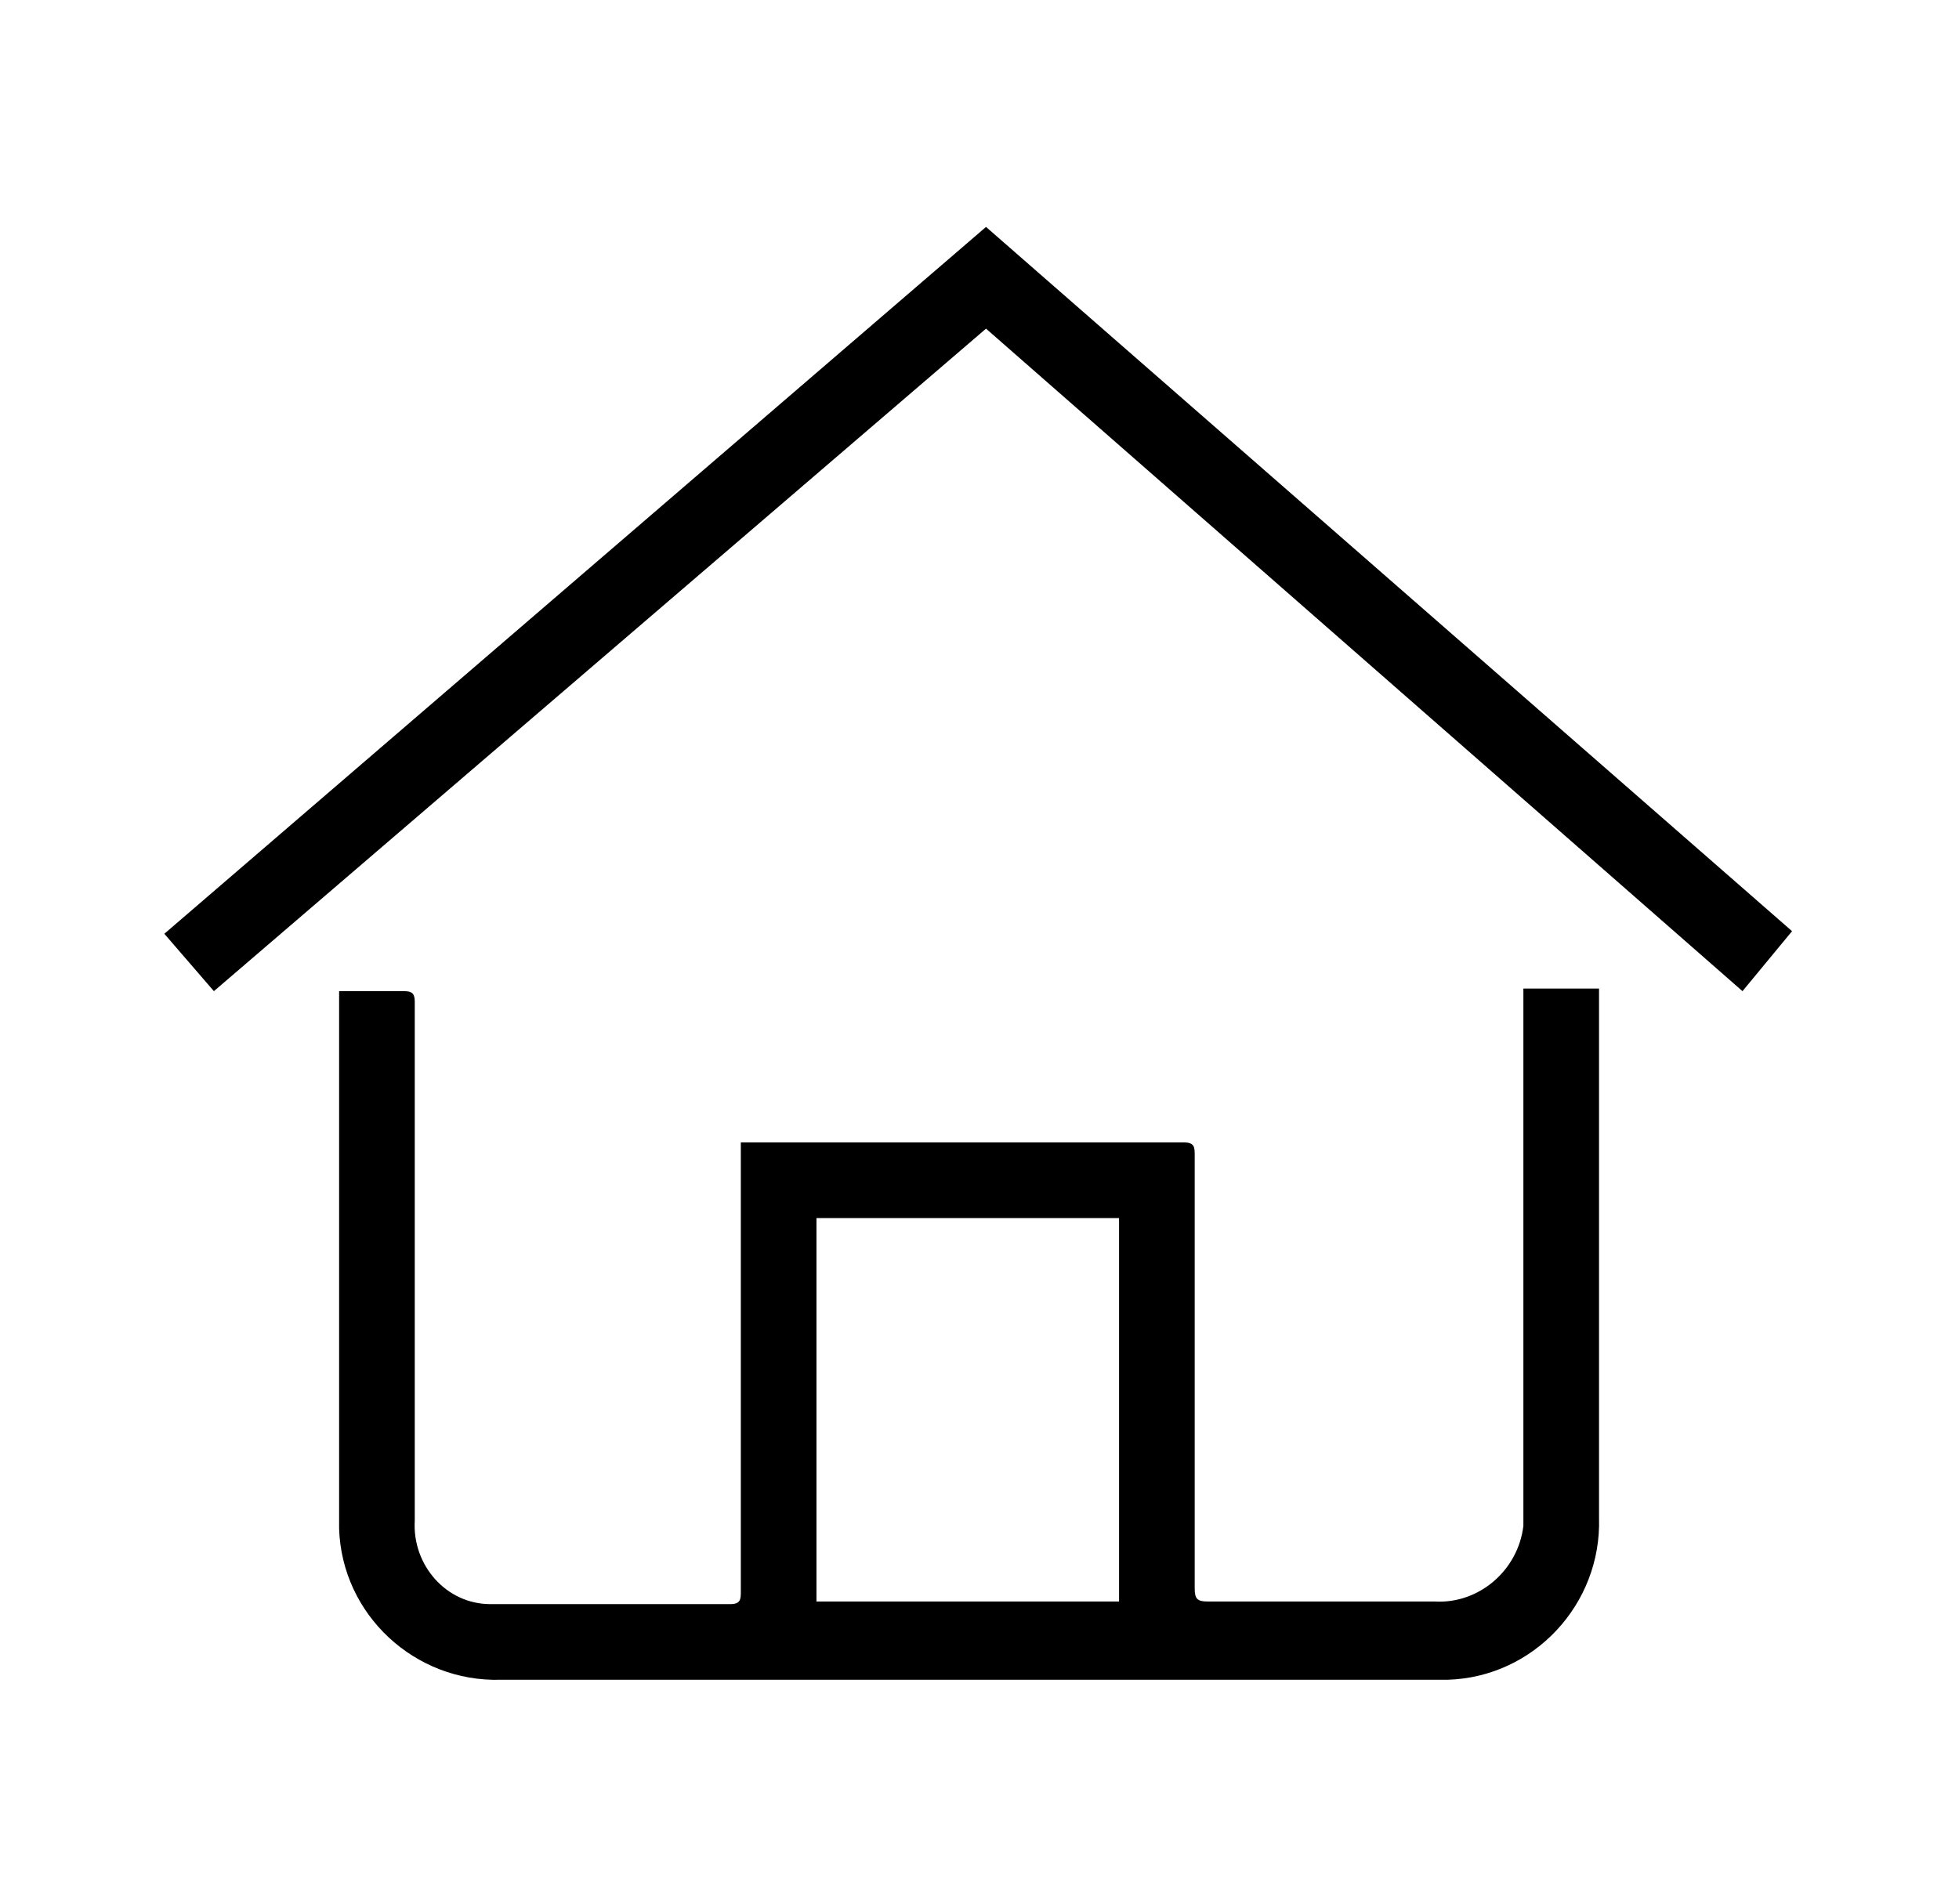
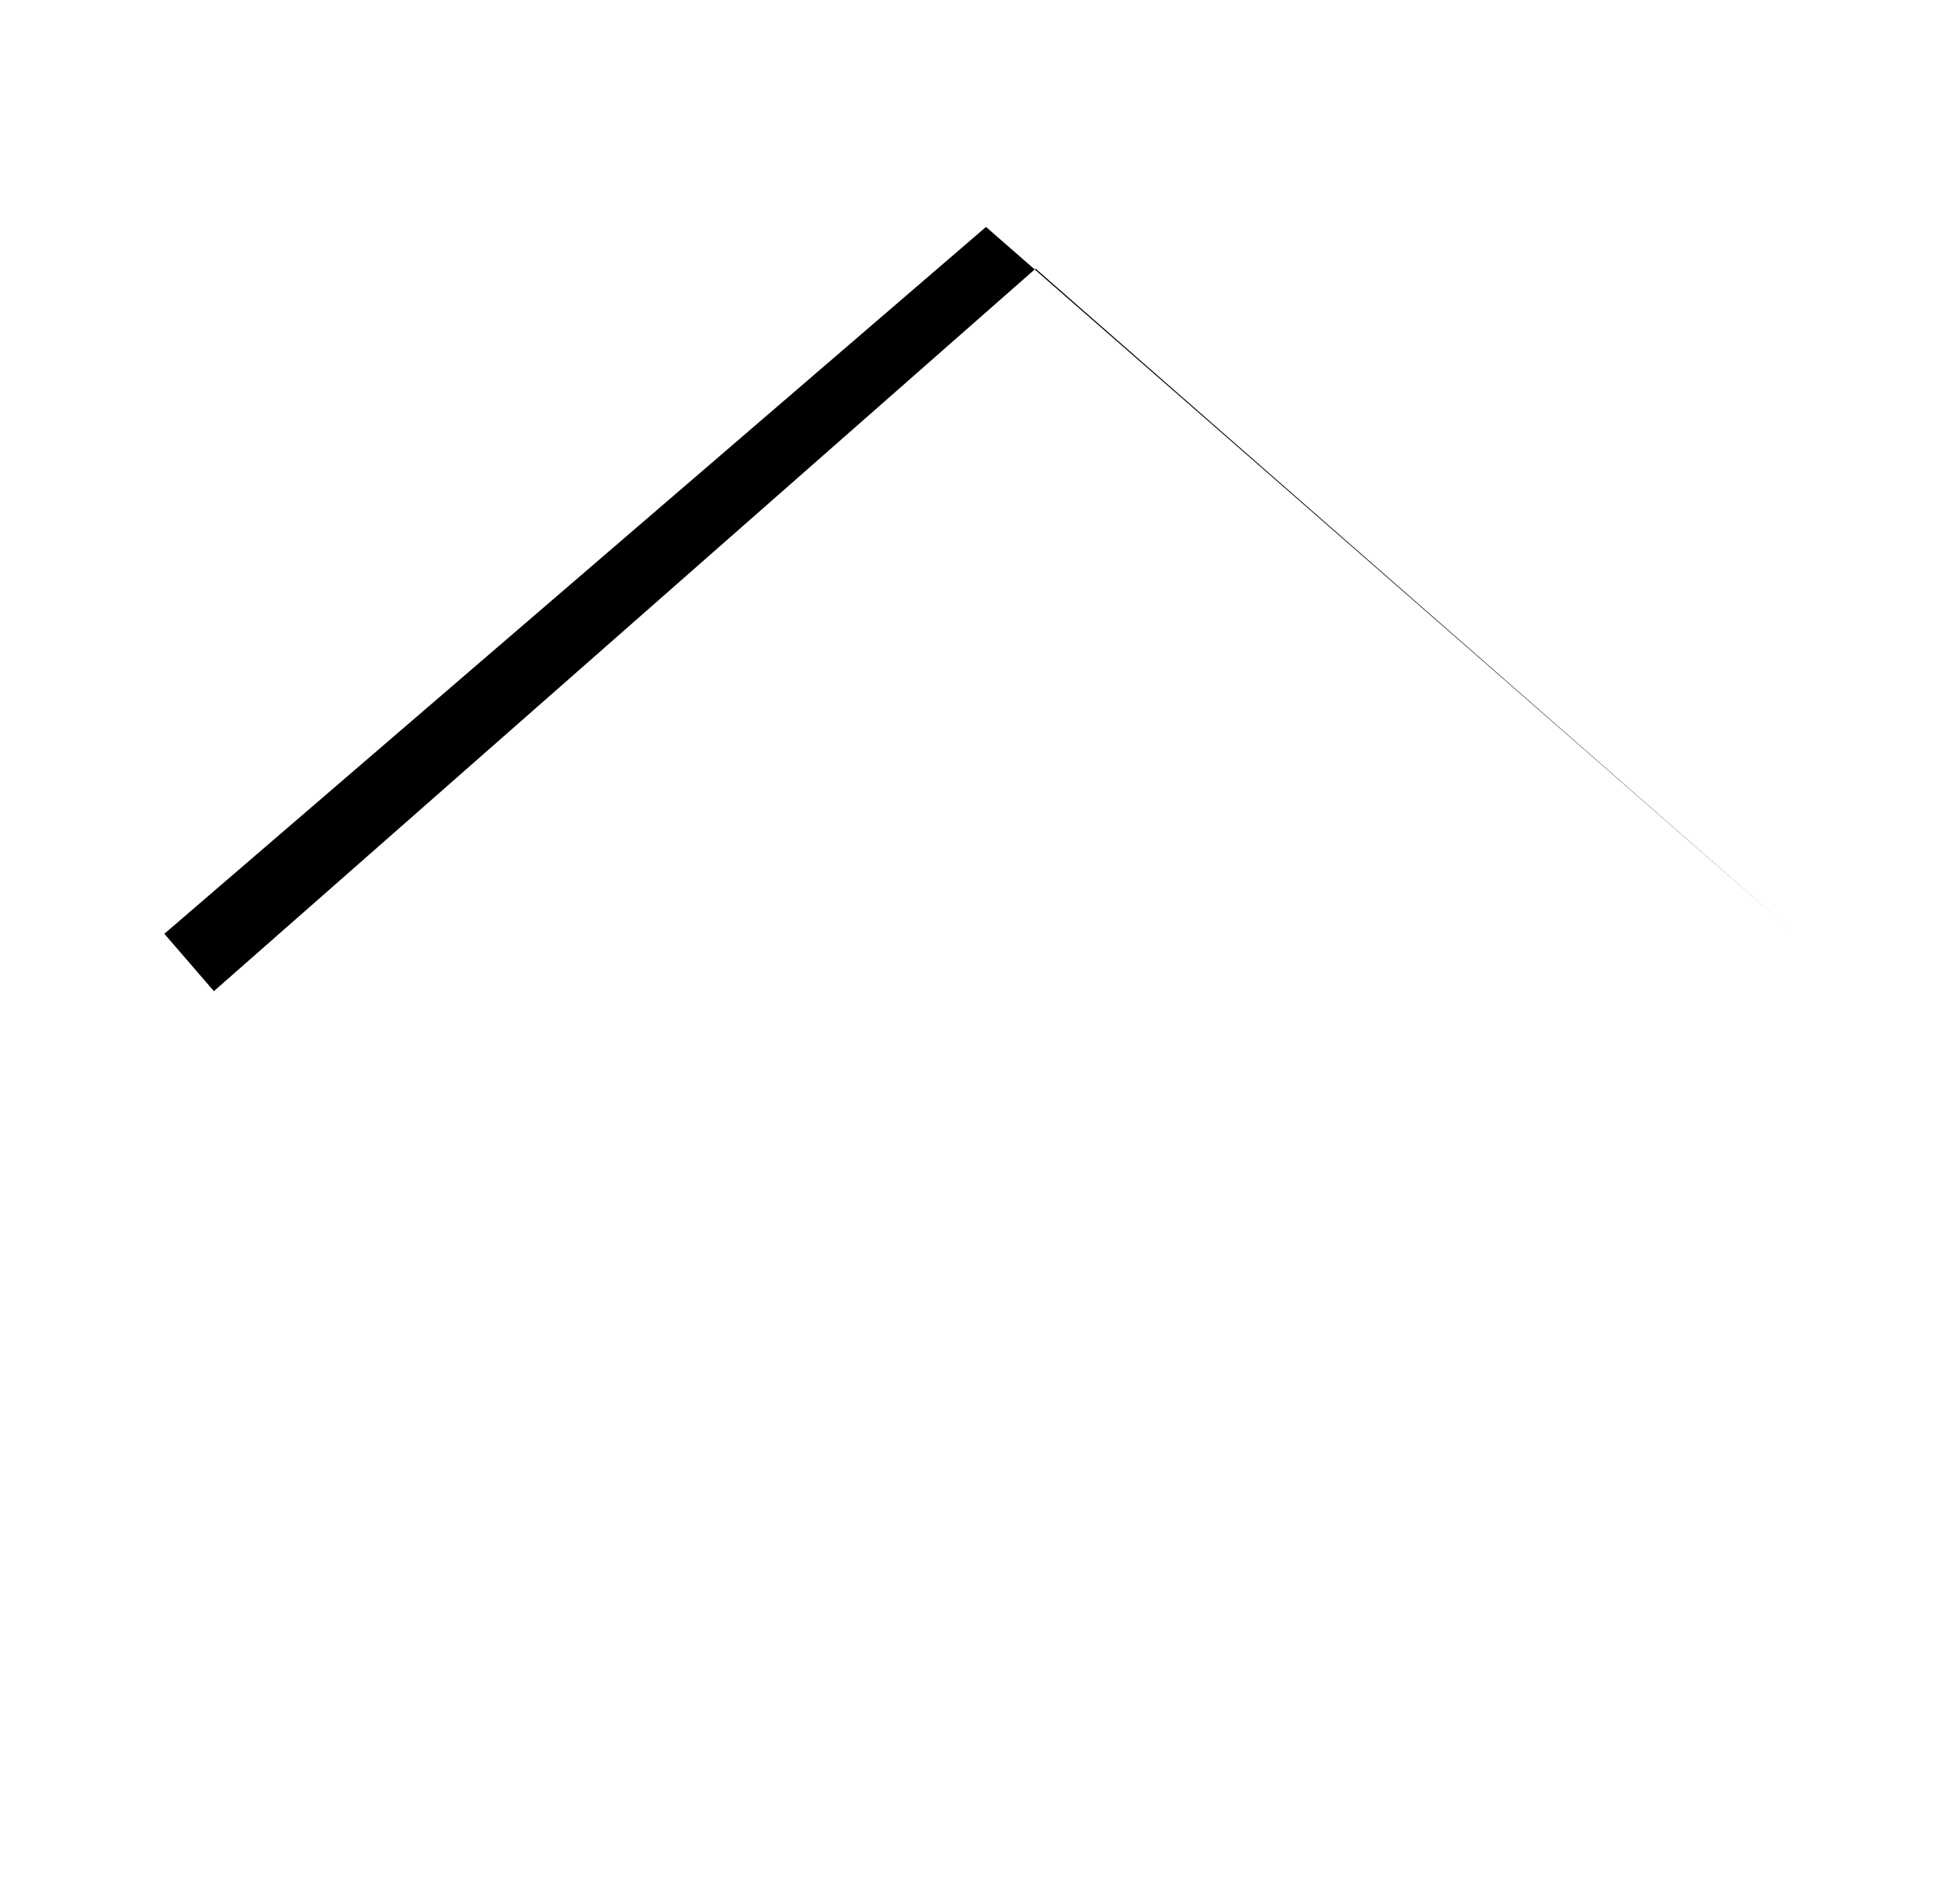
<svg xmlns="http://www.w3.org/2000/svg" version="1.1" id="Layer_1" x="0px" y="0px" viewBox="0 0 75.1 73" style="enable-background:new 0 0 75.1 73;" xml:space="preserve">
  <style type="text/css">
</style>
  <title>Artboard 2 copy 58</title>
  <g id="GCB1MO">
-     <path class="st0" d="M28.4,43.8h0.5c5.5,0,11,0,16.5,0c0.4,0,0.4,0.2,0.4,0.5c0,5.5,0,11.1,0,16.6c0,0.4,0.1,0.5,0.5,0.5   c2.9,0,5.8,0,8.7,0c1.7,0.1,3.2-1.2,3.4-2.9c0-0.2,0-0.3,0-0.5c0-6.5,0-13.1,0-19.6v-0.5h2.9c0,0.1,0,0.2,0,0.4   c0,6.6,0,13.2,0,19.9c0.1,3.3-2.5,6.1-5.8,6.2c-0.1,0-0.2,0-0.3,0H19.2c-3.3,0.1-6.1-2.5-6.2-5.8c0-0.1,0-0.3,0-0.4   c0-6.5,0-13,0-19.5v-0.7h0.7c0.6,0,1.2,0,1.8,0c0.3,0,0.4,0.1,0.4,0.4c0,2.6,0,5.2,0,7.8v12.1c-0.1,1.7,1.2,3.2,2.9,3.2   c0.1,0,0.2,0,0.3,0c3,0,5.9,0,8.9,0c0.4,0,0.4-0.2,0.4-0.5c0-5.5,0-11.1,0-16.6L28.4,43.8z M31.3,46.7v14.7h11.6V46.7H31.3z" />
-     <path class="st0" d="M37.8,8.7l30.9,27L66.8,38l-29-25.4L8.2,38l-1.9-2.2L37.8,8.7z" />
+     <path class="st0" d="M37.8,8.7l30.9,27l-29-25.4L8.2,38l-1.9-2.2L37.8,8.7z" />
  </g>
</svg>